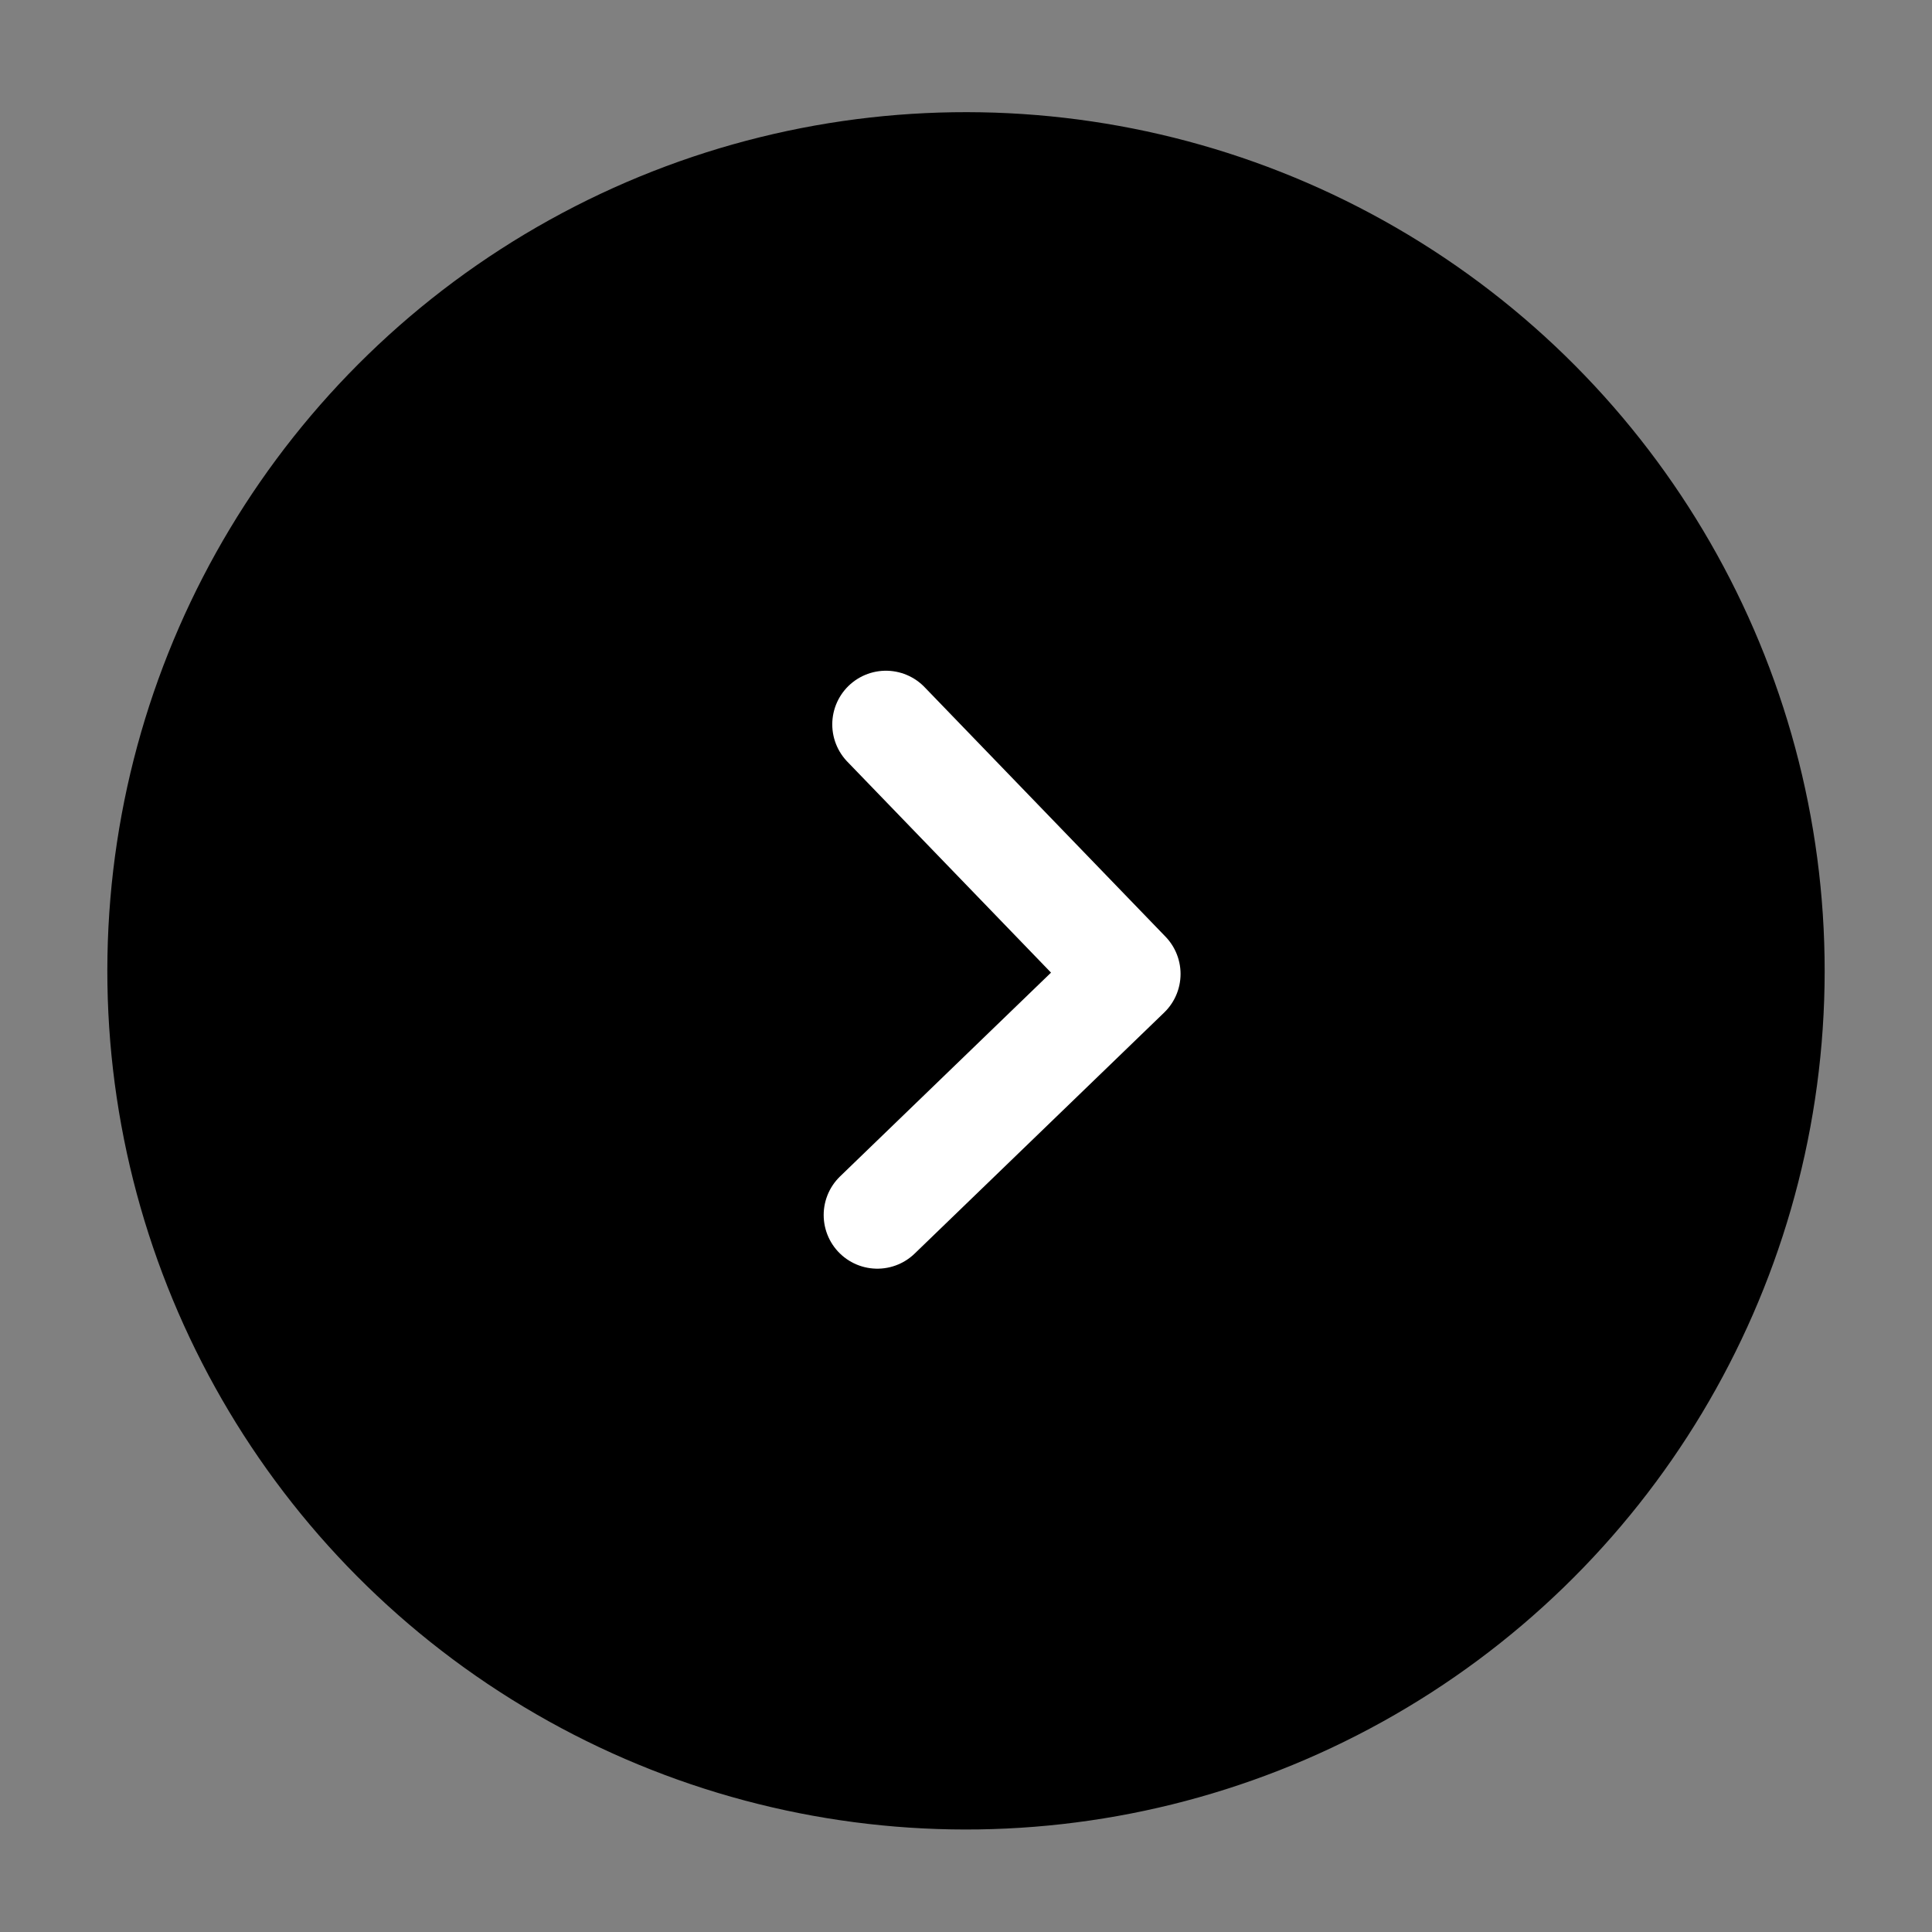
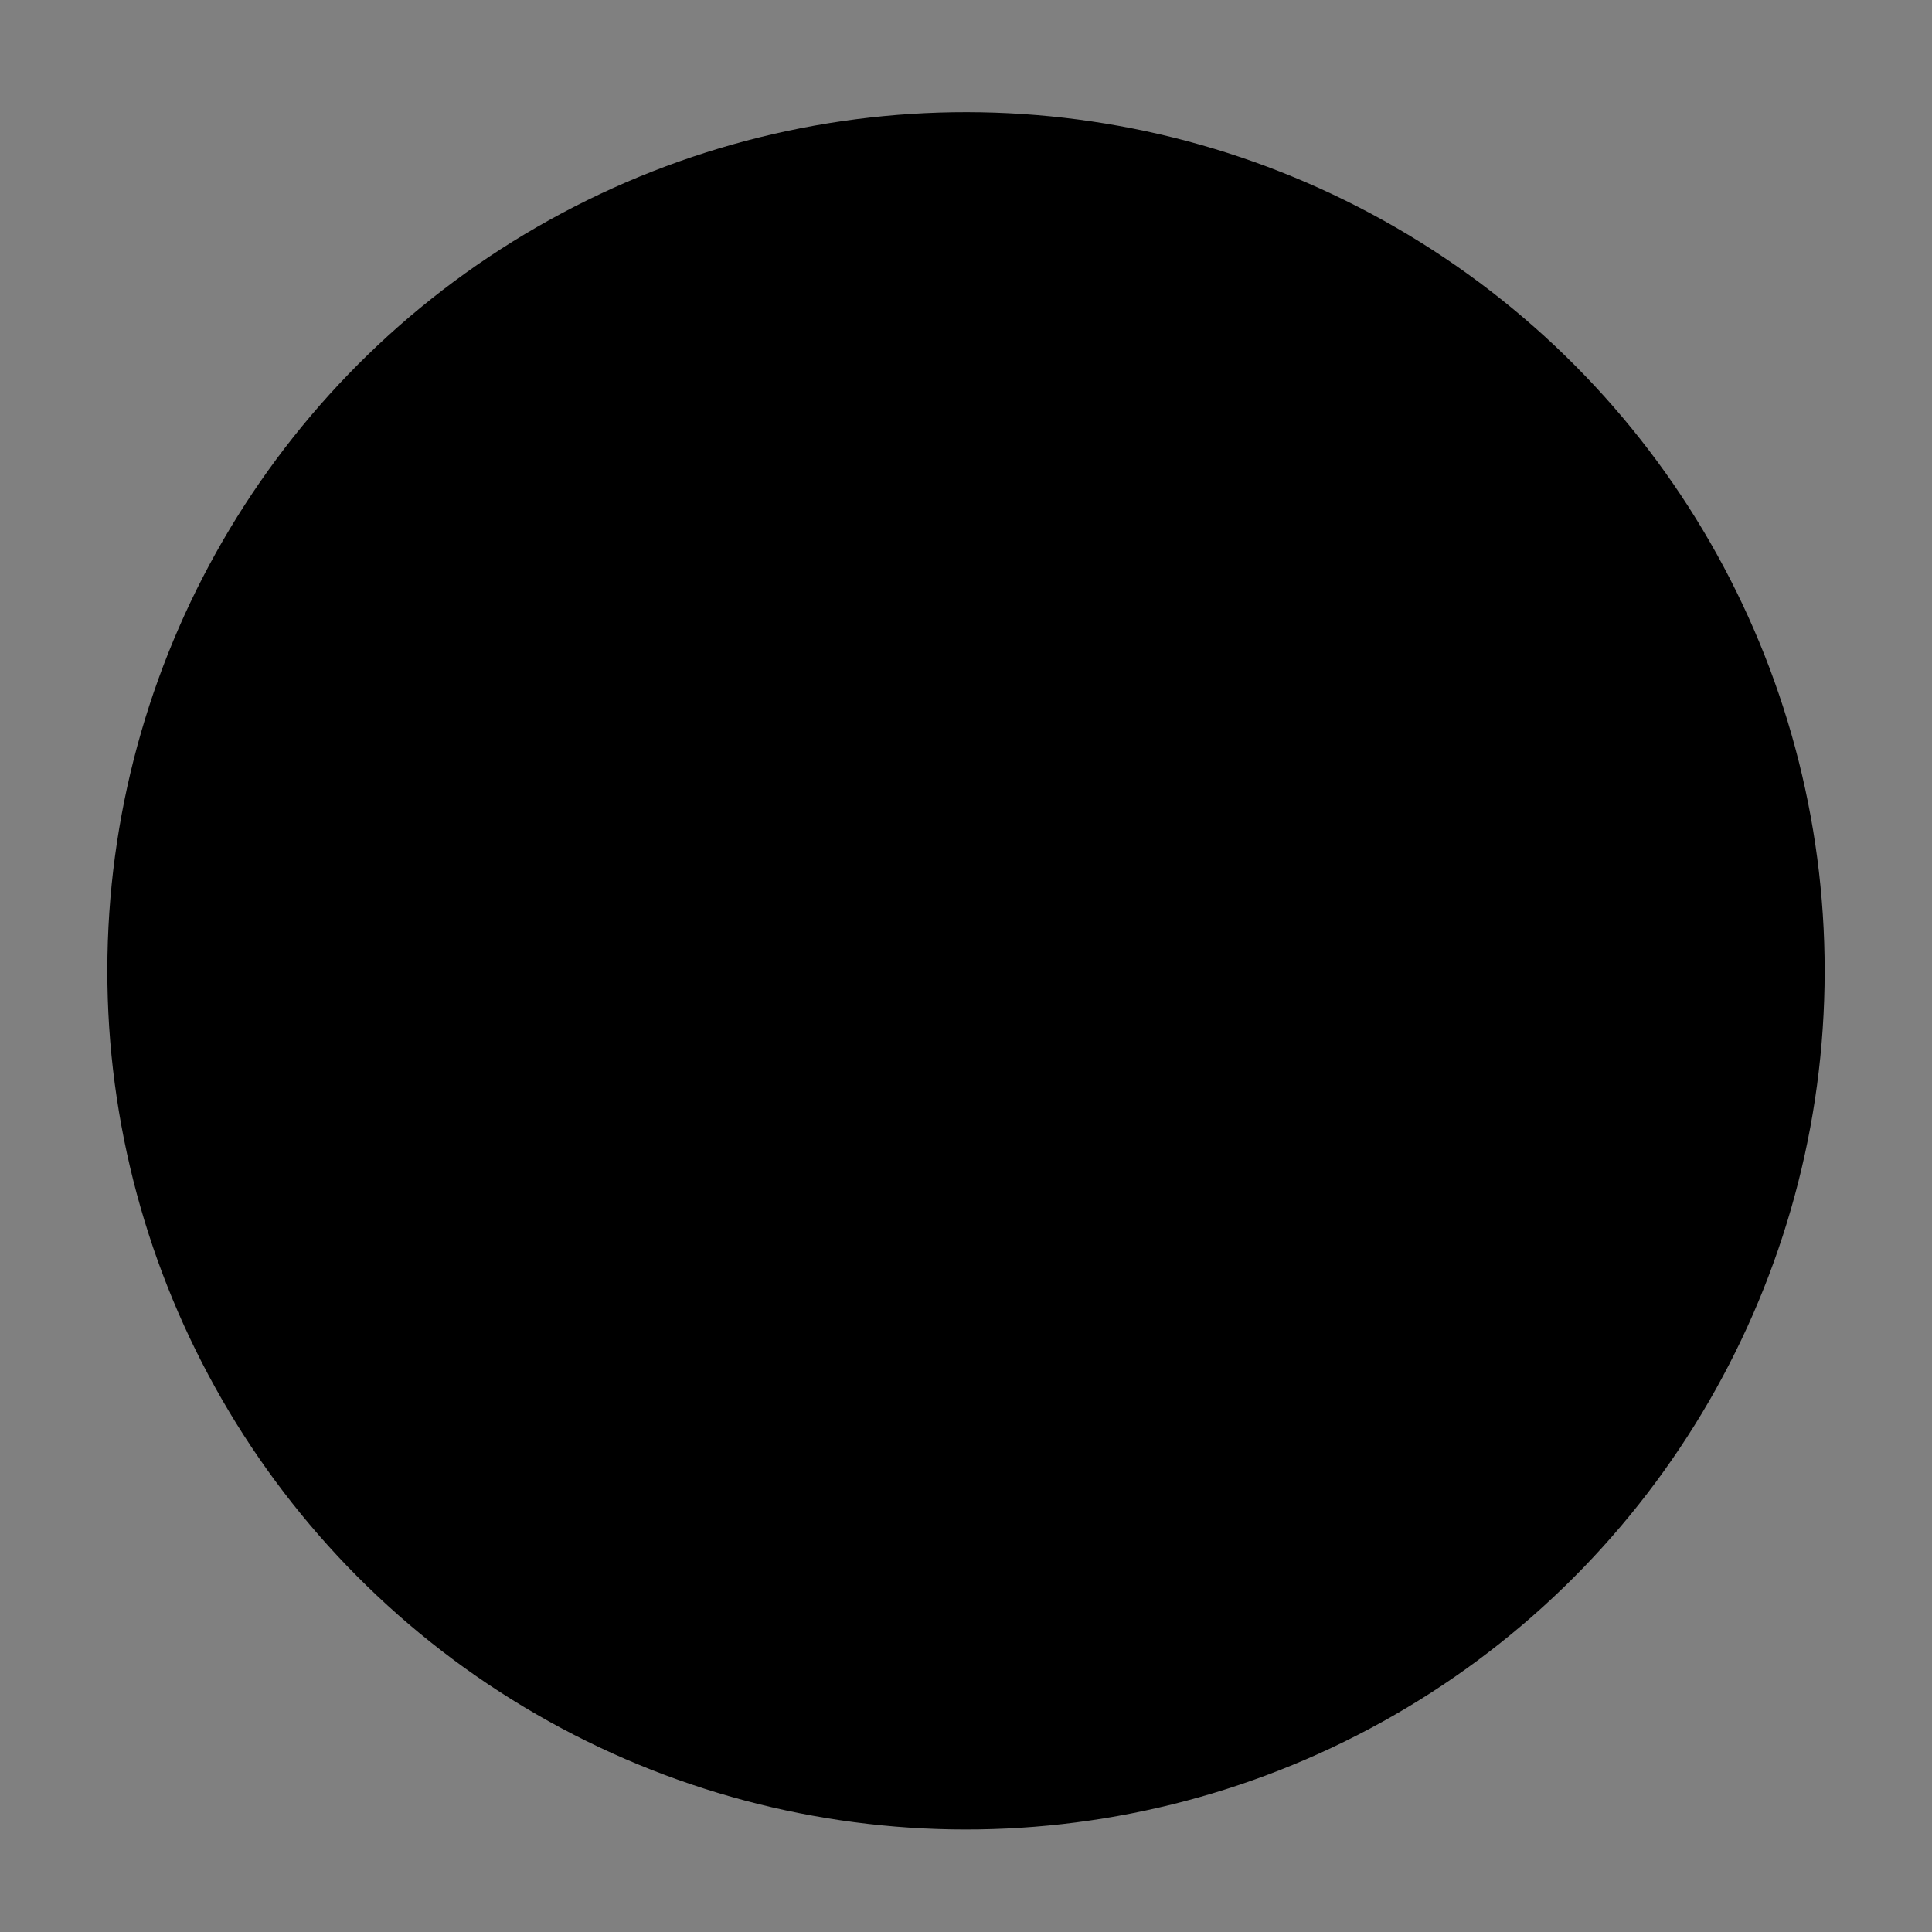
<svg xmlns="http://www.w3.org/2000/svg" width="18" height="18" viewBox="0 0 18 18" fill="none">
  <rect x="0" y="0" width="18" height="18" fill="#808080" stroke="none" />
  <circle cx="9" cy="9.045" r="8" transform="rotate(1 9 9.045)" fill="black" />
-   <path d="M8.174 11.32L10.499 9.074L8.254 6.749" stroke="white" stroke-linecap="round" stroke-linejoin="round" />
</svg>